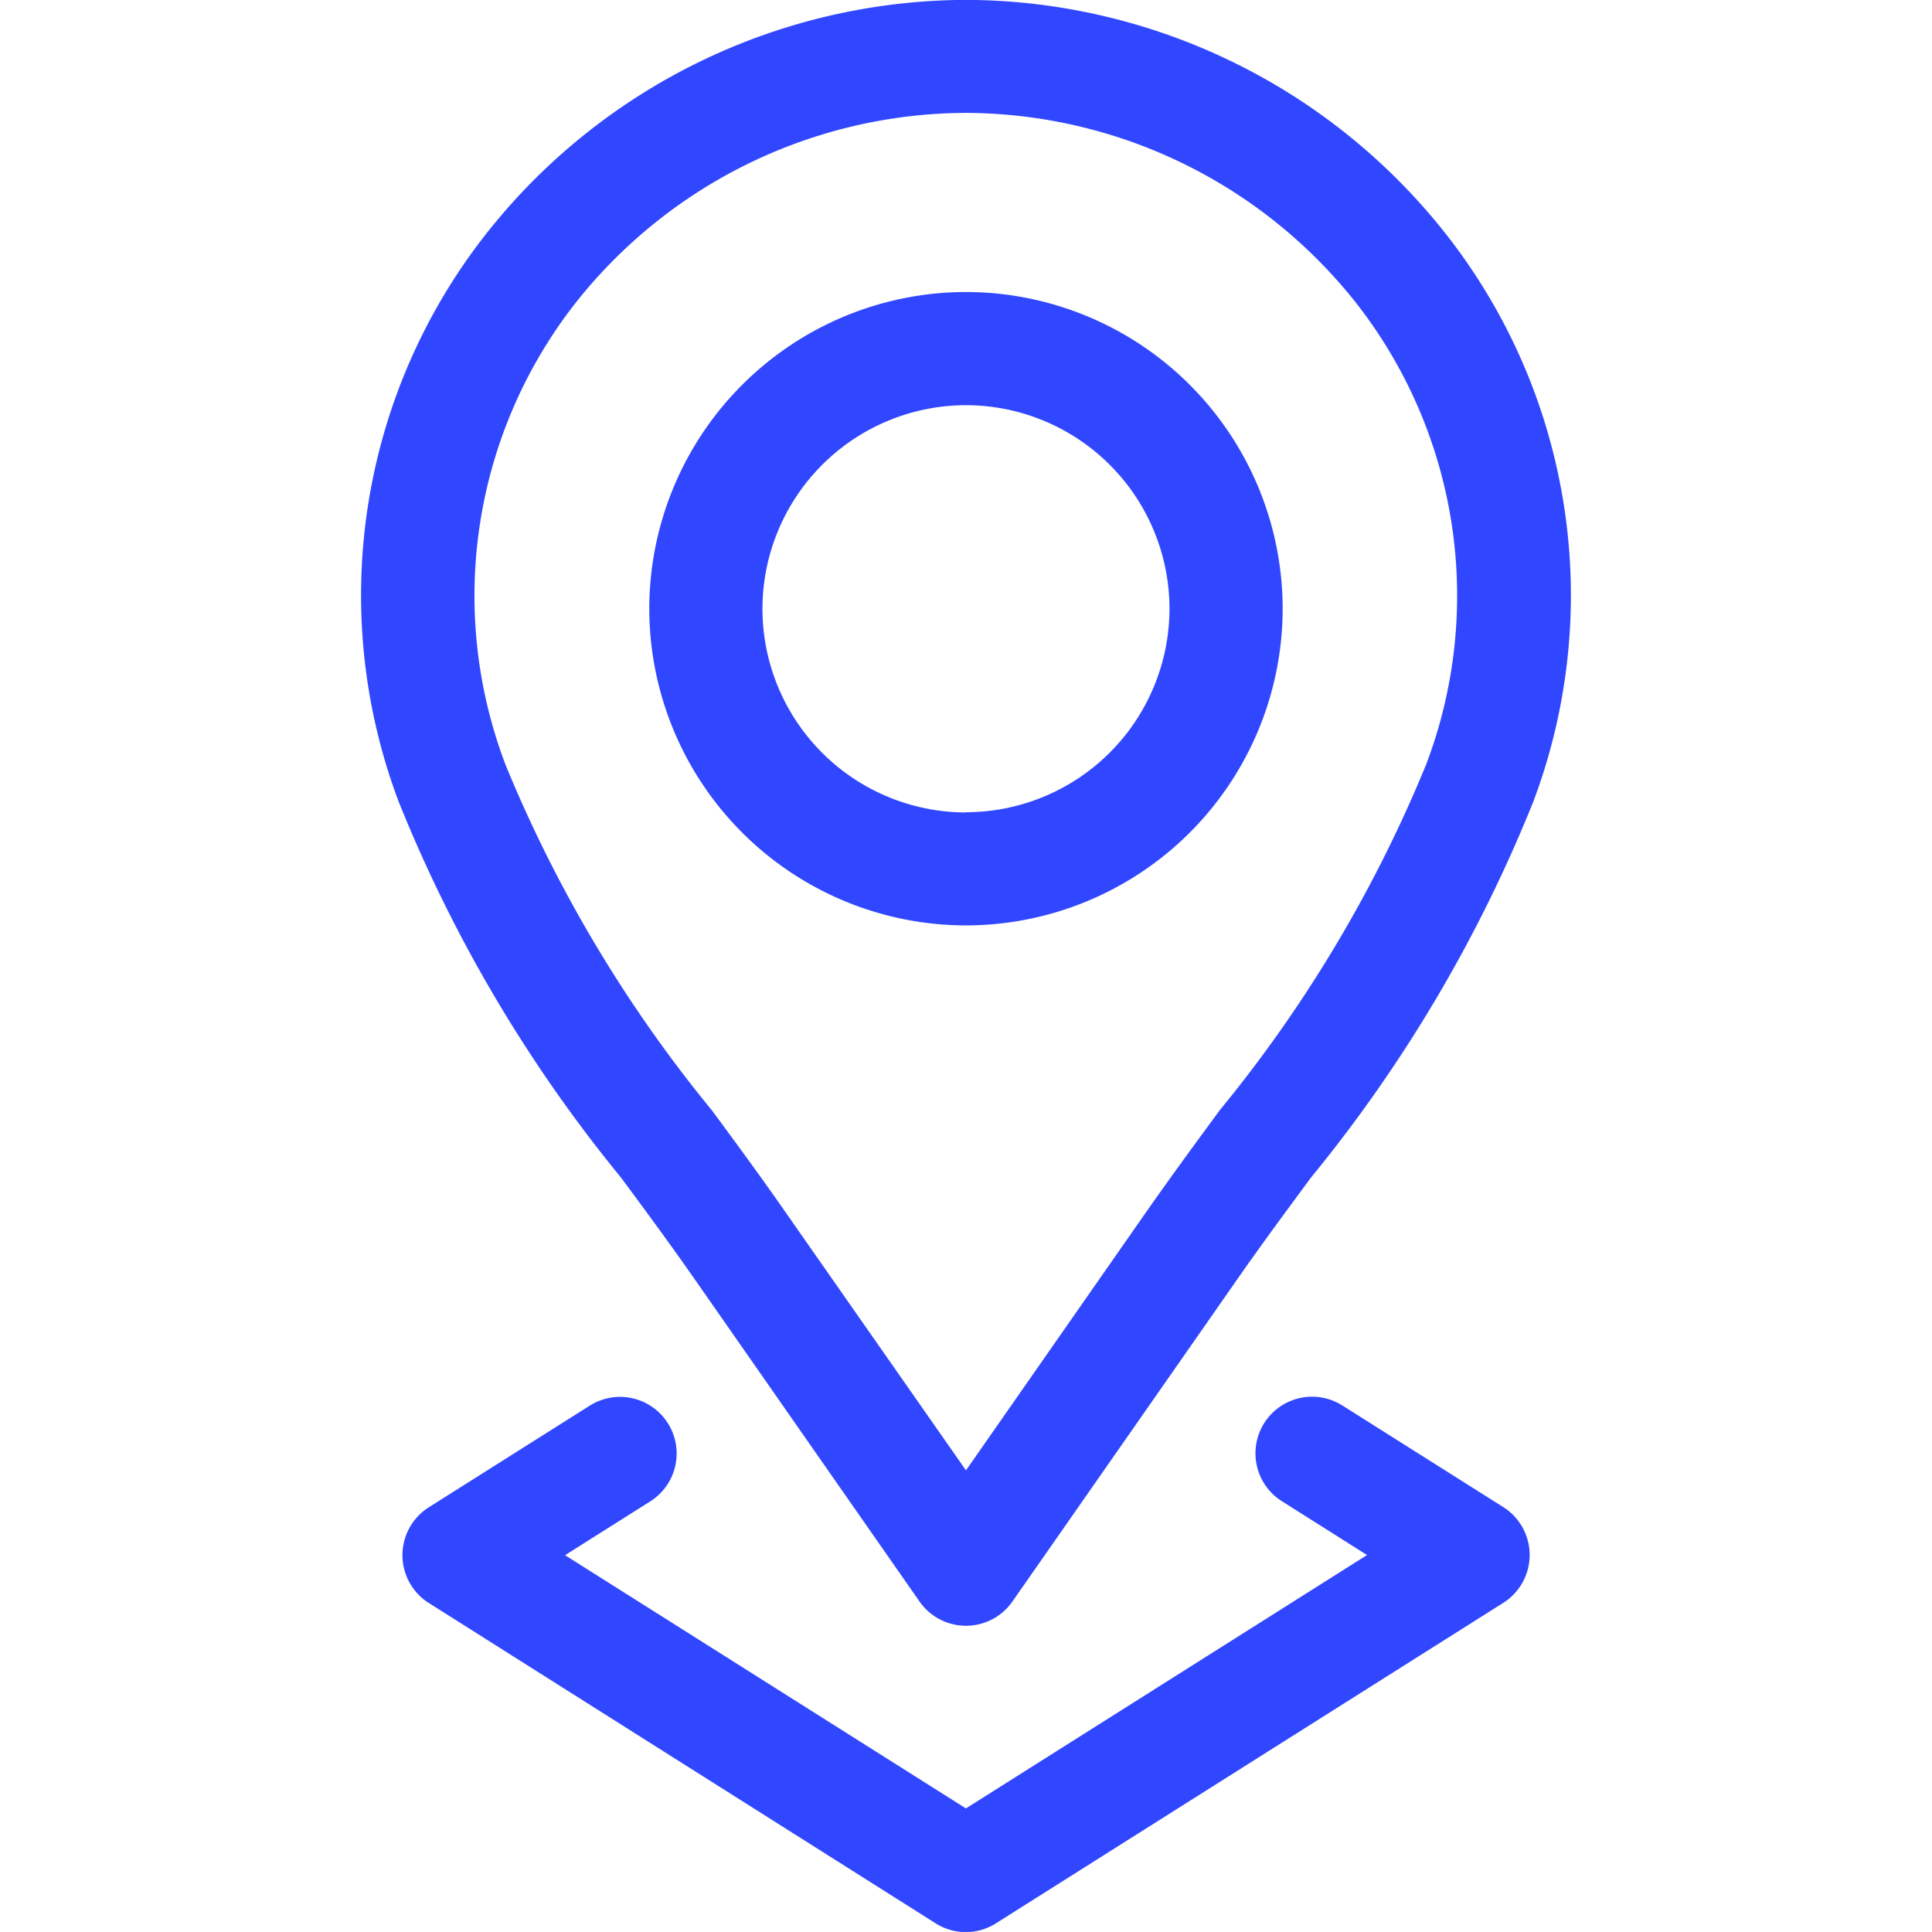
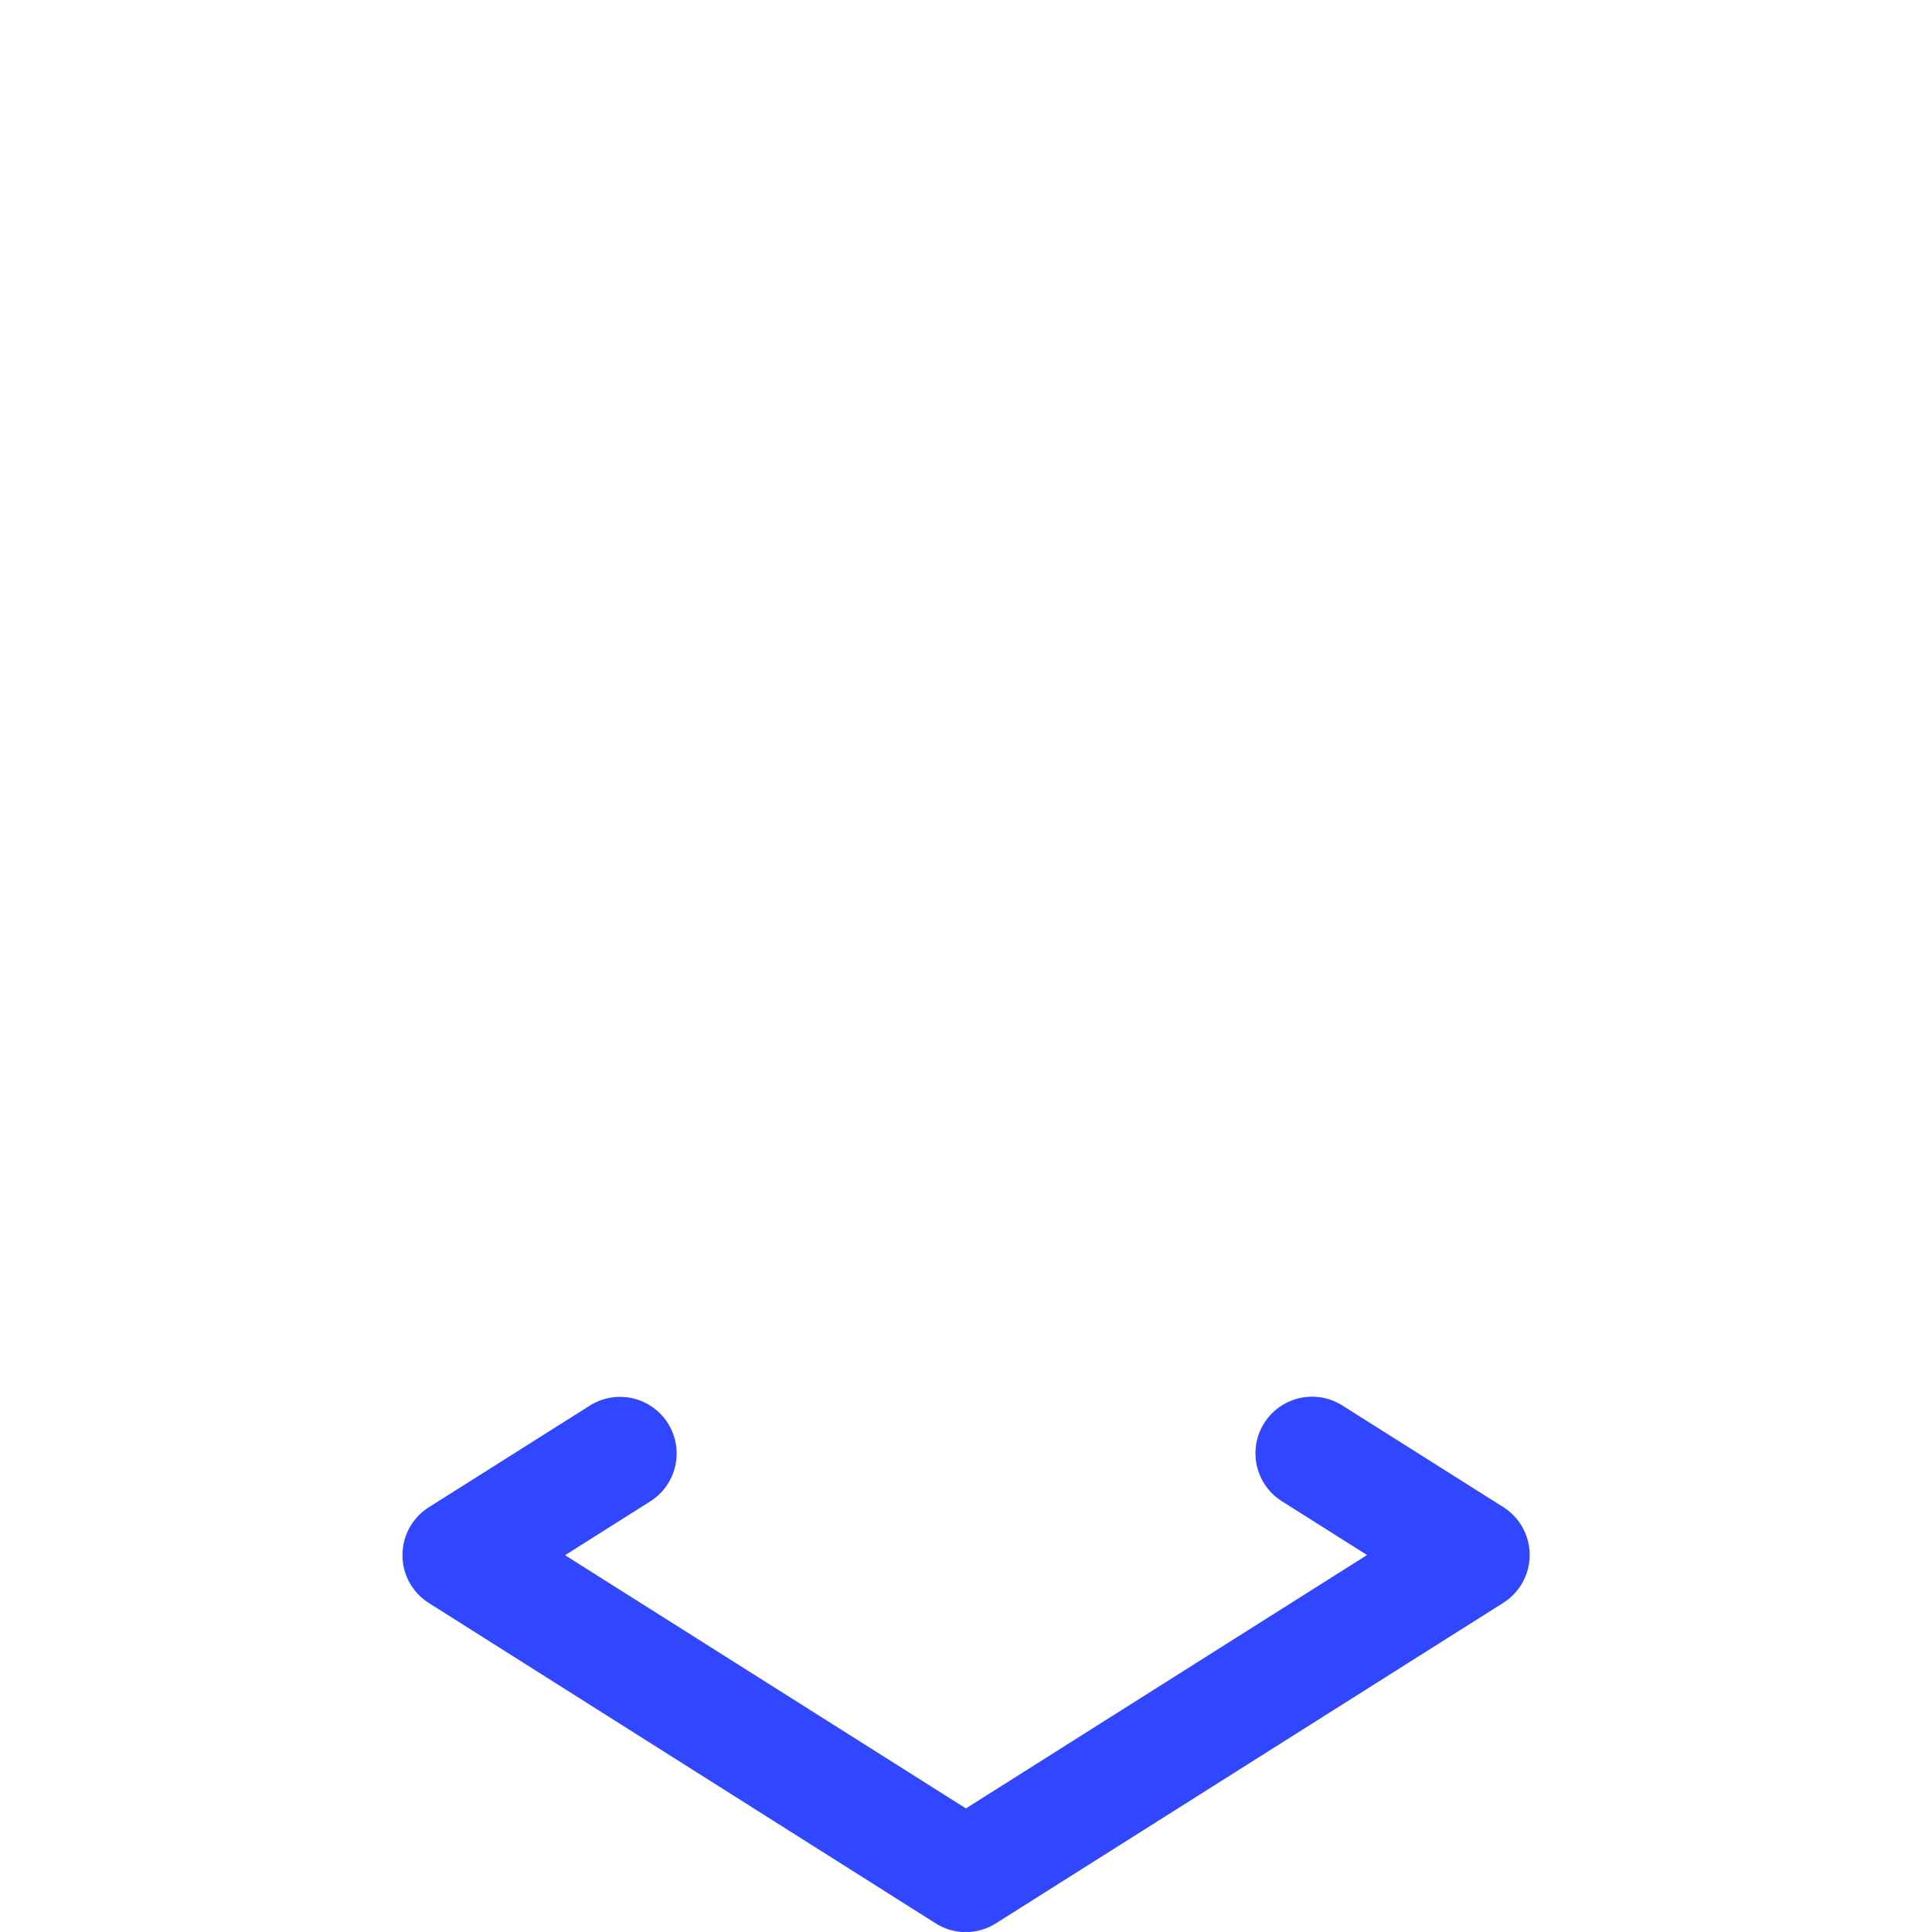
<svg xmlns="http://www.w3.org/2000/svg" width="33.815" height="33.814" viewBox="0 0 33.815 33.814">
  <defs>
    <clipPath id="clip-path">
      <path id="path204" d="M0-682.665H33.815v33.815H0Z" transform="translate(0 682.665)" fill="#3147ff" />
    </clipPath>
  </defs>
  <g id="g198" transform="translate(0 682.665)">
    <g id="g200" transform="translate(0 -682.665)">
      <g id="g202" clip-path="url(#clip-path)">
        <g id="g208" transform="translate(11.364 5.111)">
-           <path id="path210" d="M-198.274-111.909a5.549,5.549,0,0,1,5.543,5.543,5.549,5.549,0,0,1-5.543,5.543,5.549,5.549,0,0,1-5.543-5.543A5.549,5.549,0,0,1-198.274-111.909Zm0,9.105a3.566,3.566,0,0,0,3.562-3.562,3.566,3.566,0,0,0-3.562-3.562,3.566,3.566,0,0,0-3.562,3.562A3.566,3.566,0,0,0-198.274-102.8Z" transform="translate(203.817 111.909)" fill="#3147ff" />
-         </g>
+           </g>
        <g id="g212" transform="translate(6.333 -0.002)">
-           <path id="path214" d="M-357.335-95.827a10.735,10.735,0,0,1,8.433,4.14,10.236,10.236,0,0,1,1.494,9.9,25.208,25.208,0,0,1-3.891,6.576c-.432.585-.863,1.168-1.272,1.754l-3.952,5.664a.991.991,0,0,1-.812.423.991.991,0,0,1-.812-.423l-.088-.126-3.864-5.539c-.409-.586-.839-1.169-1.272-1.754a25.208,25.208,0,0,1-3.891-6.576,10.236,10.236,0,0,1,1.494-9.9A10.735,10.735,0,0,1-357.335-95.827Zm0,25.737,3.139-4.5c.419-.6.86-1.2,1.3-1.8a23.74,23.74,0,0,0,3.612-6.046,8.312,8.312,0,0,0-1.188-8.042,8.741,8.741,0,0,0-6.866-3.371,8.741,8.741,0,0,0-6.866,3.372,8.312,8.312,0,0,0-1.188,8.042,23.741,23.741,0,0,0,3.612,6.046c.443.6.884,1.2,1.3,1.8Z" transform="translate(367.909 95.827)" fill="#3147ff" />
-         </g>
+           </g>
        <g id="g216" transform="translate(7.04 24.449)">
          <path id="path218" d="M-67-10.635a.99.99,0,0,1-.529-.153L-76.4-16.395a.991.991,0,0,1-.462-.838.991.991,0,0,1,.462-.838l2.817-1.779a.991.991,0,0,1,1.367.309.991.991,0,0,1-.309,1.367l-1.491.942L-67-12.8l7.021-4.435-1.491-.942a.991.991,0,0,1-.309-1.367.991.991,0,0,1,1.367-.309l2.817,1.779a.991.991,0,0,1,.462.838.991.991,0,0,1-.462.838l-8.876,5.607A.99.99,0,0,1-67-10.635Z" transform="translate(76.866 20.003)" fill="#3147ff" />
        </g>
      </g>
    </g>
  </g>
</svg>